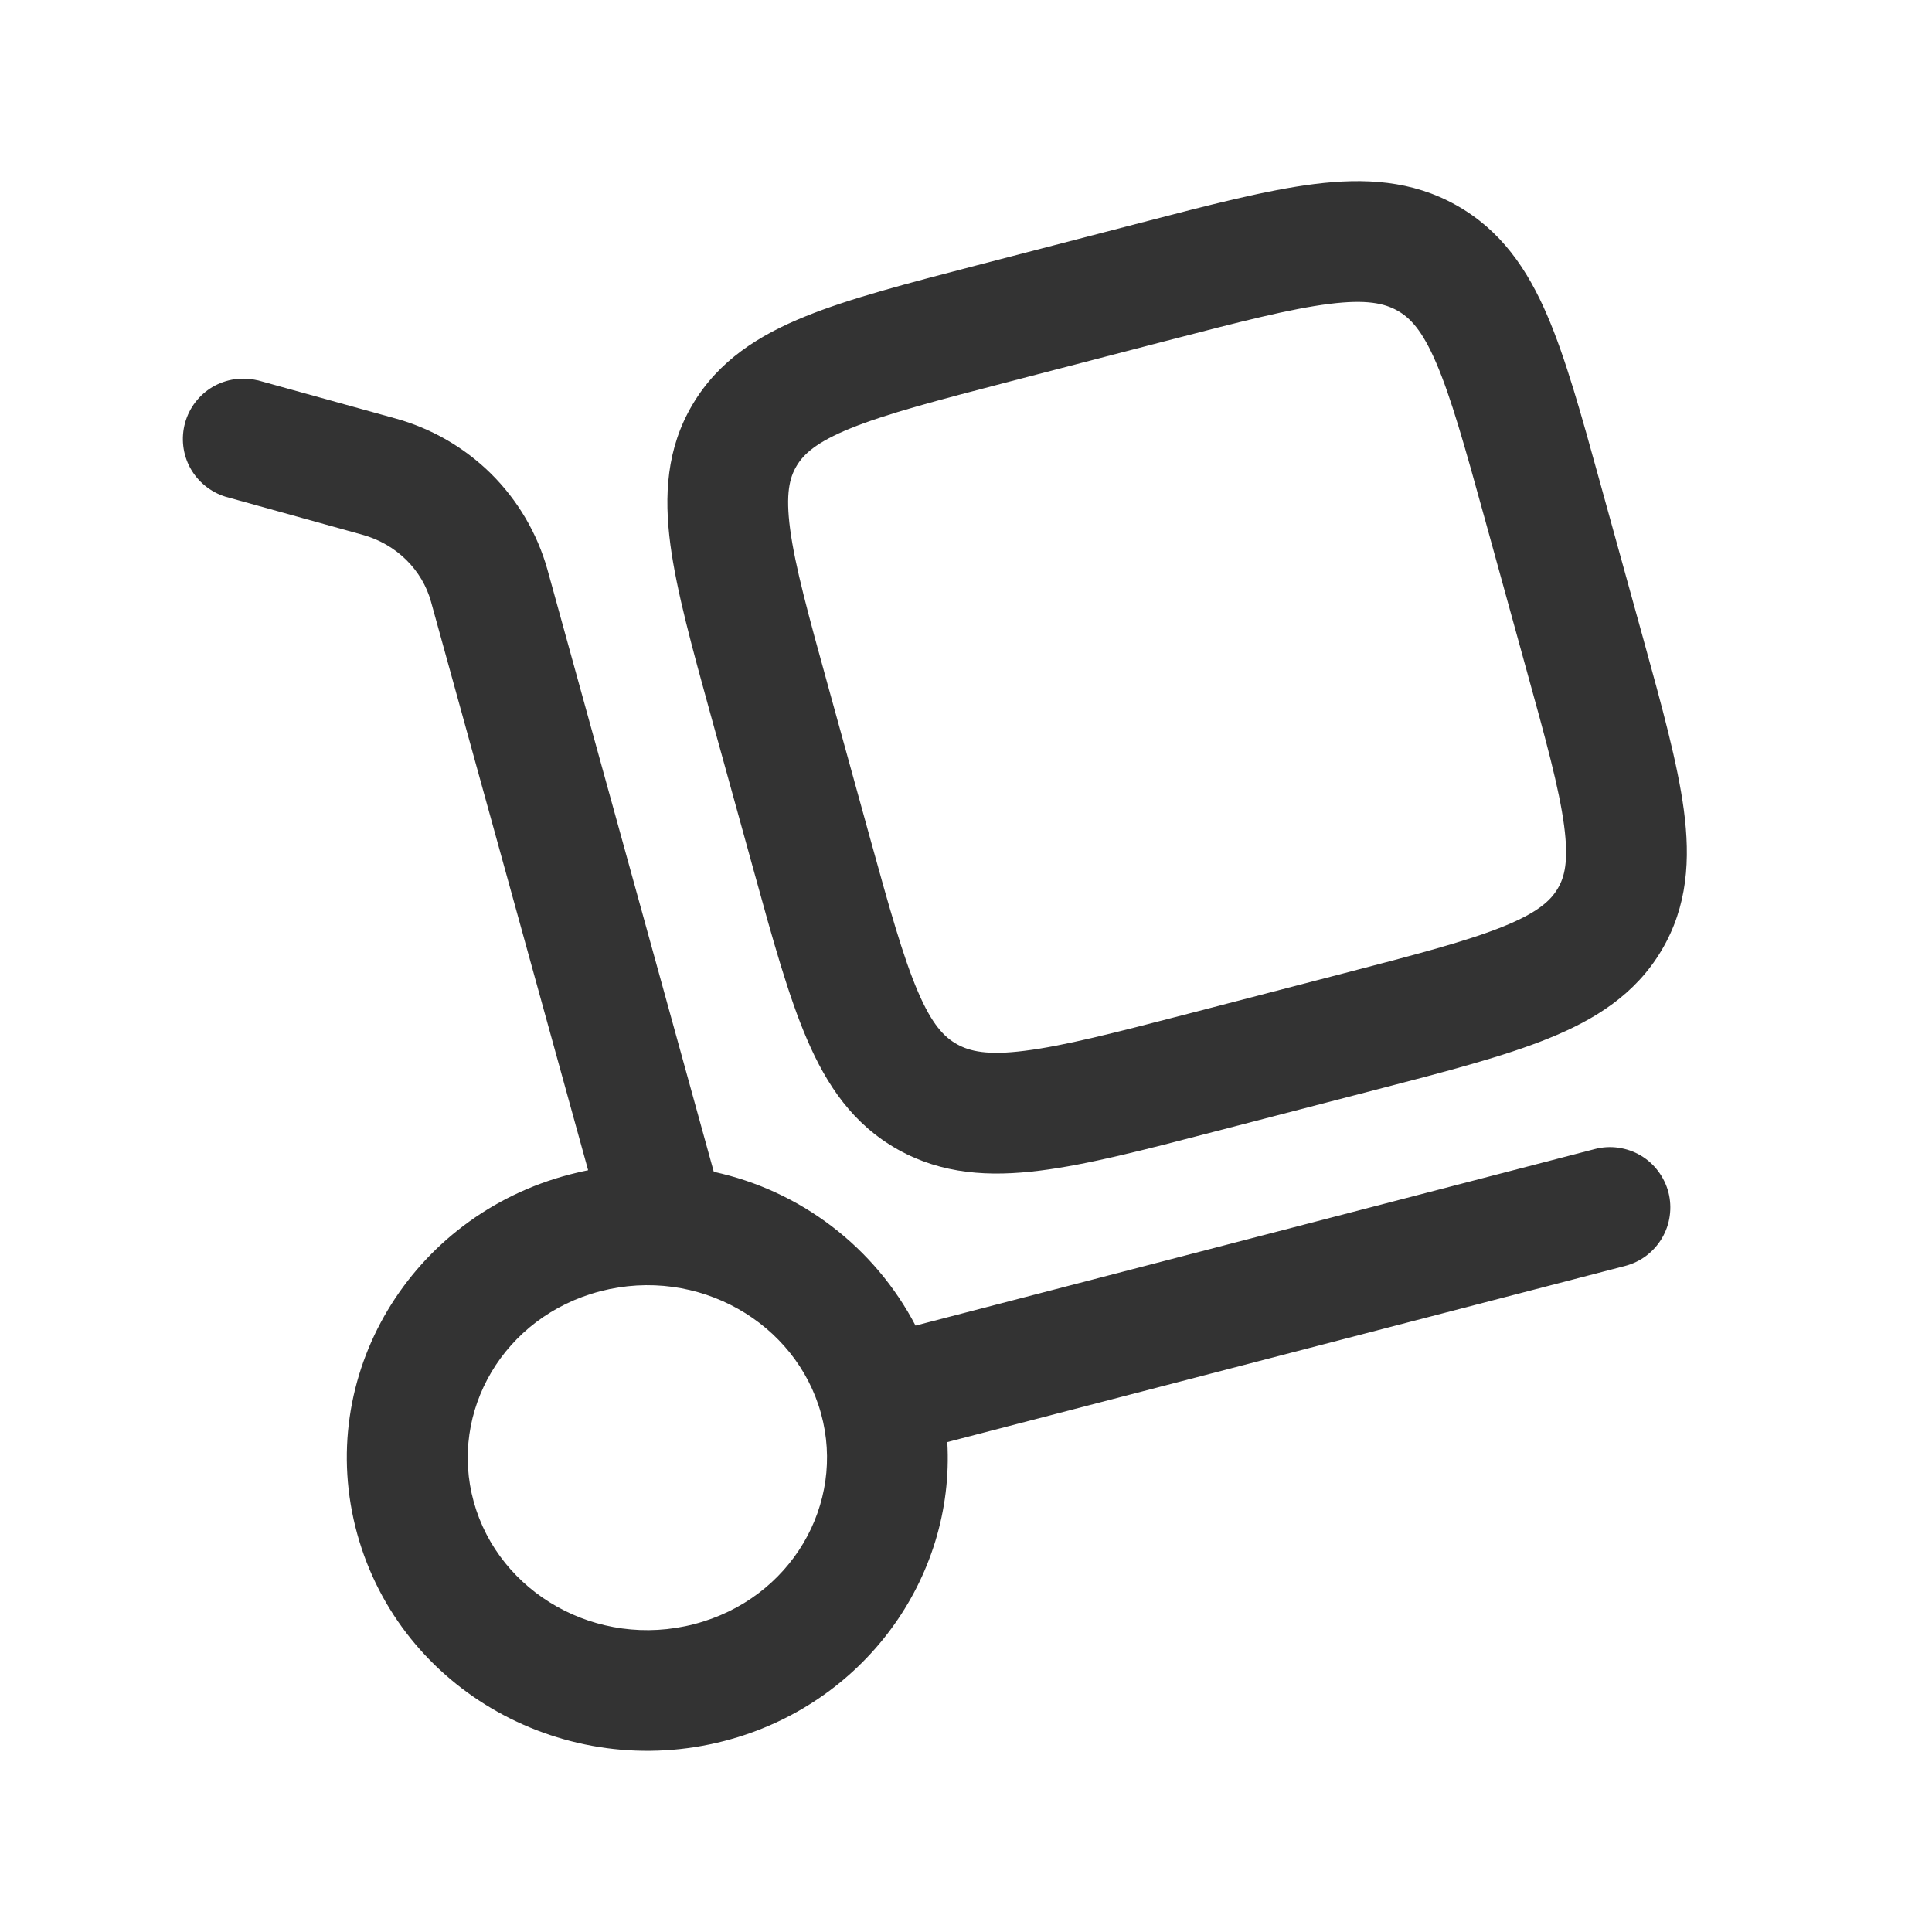
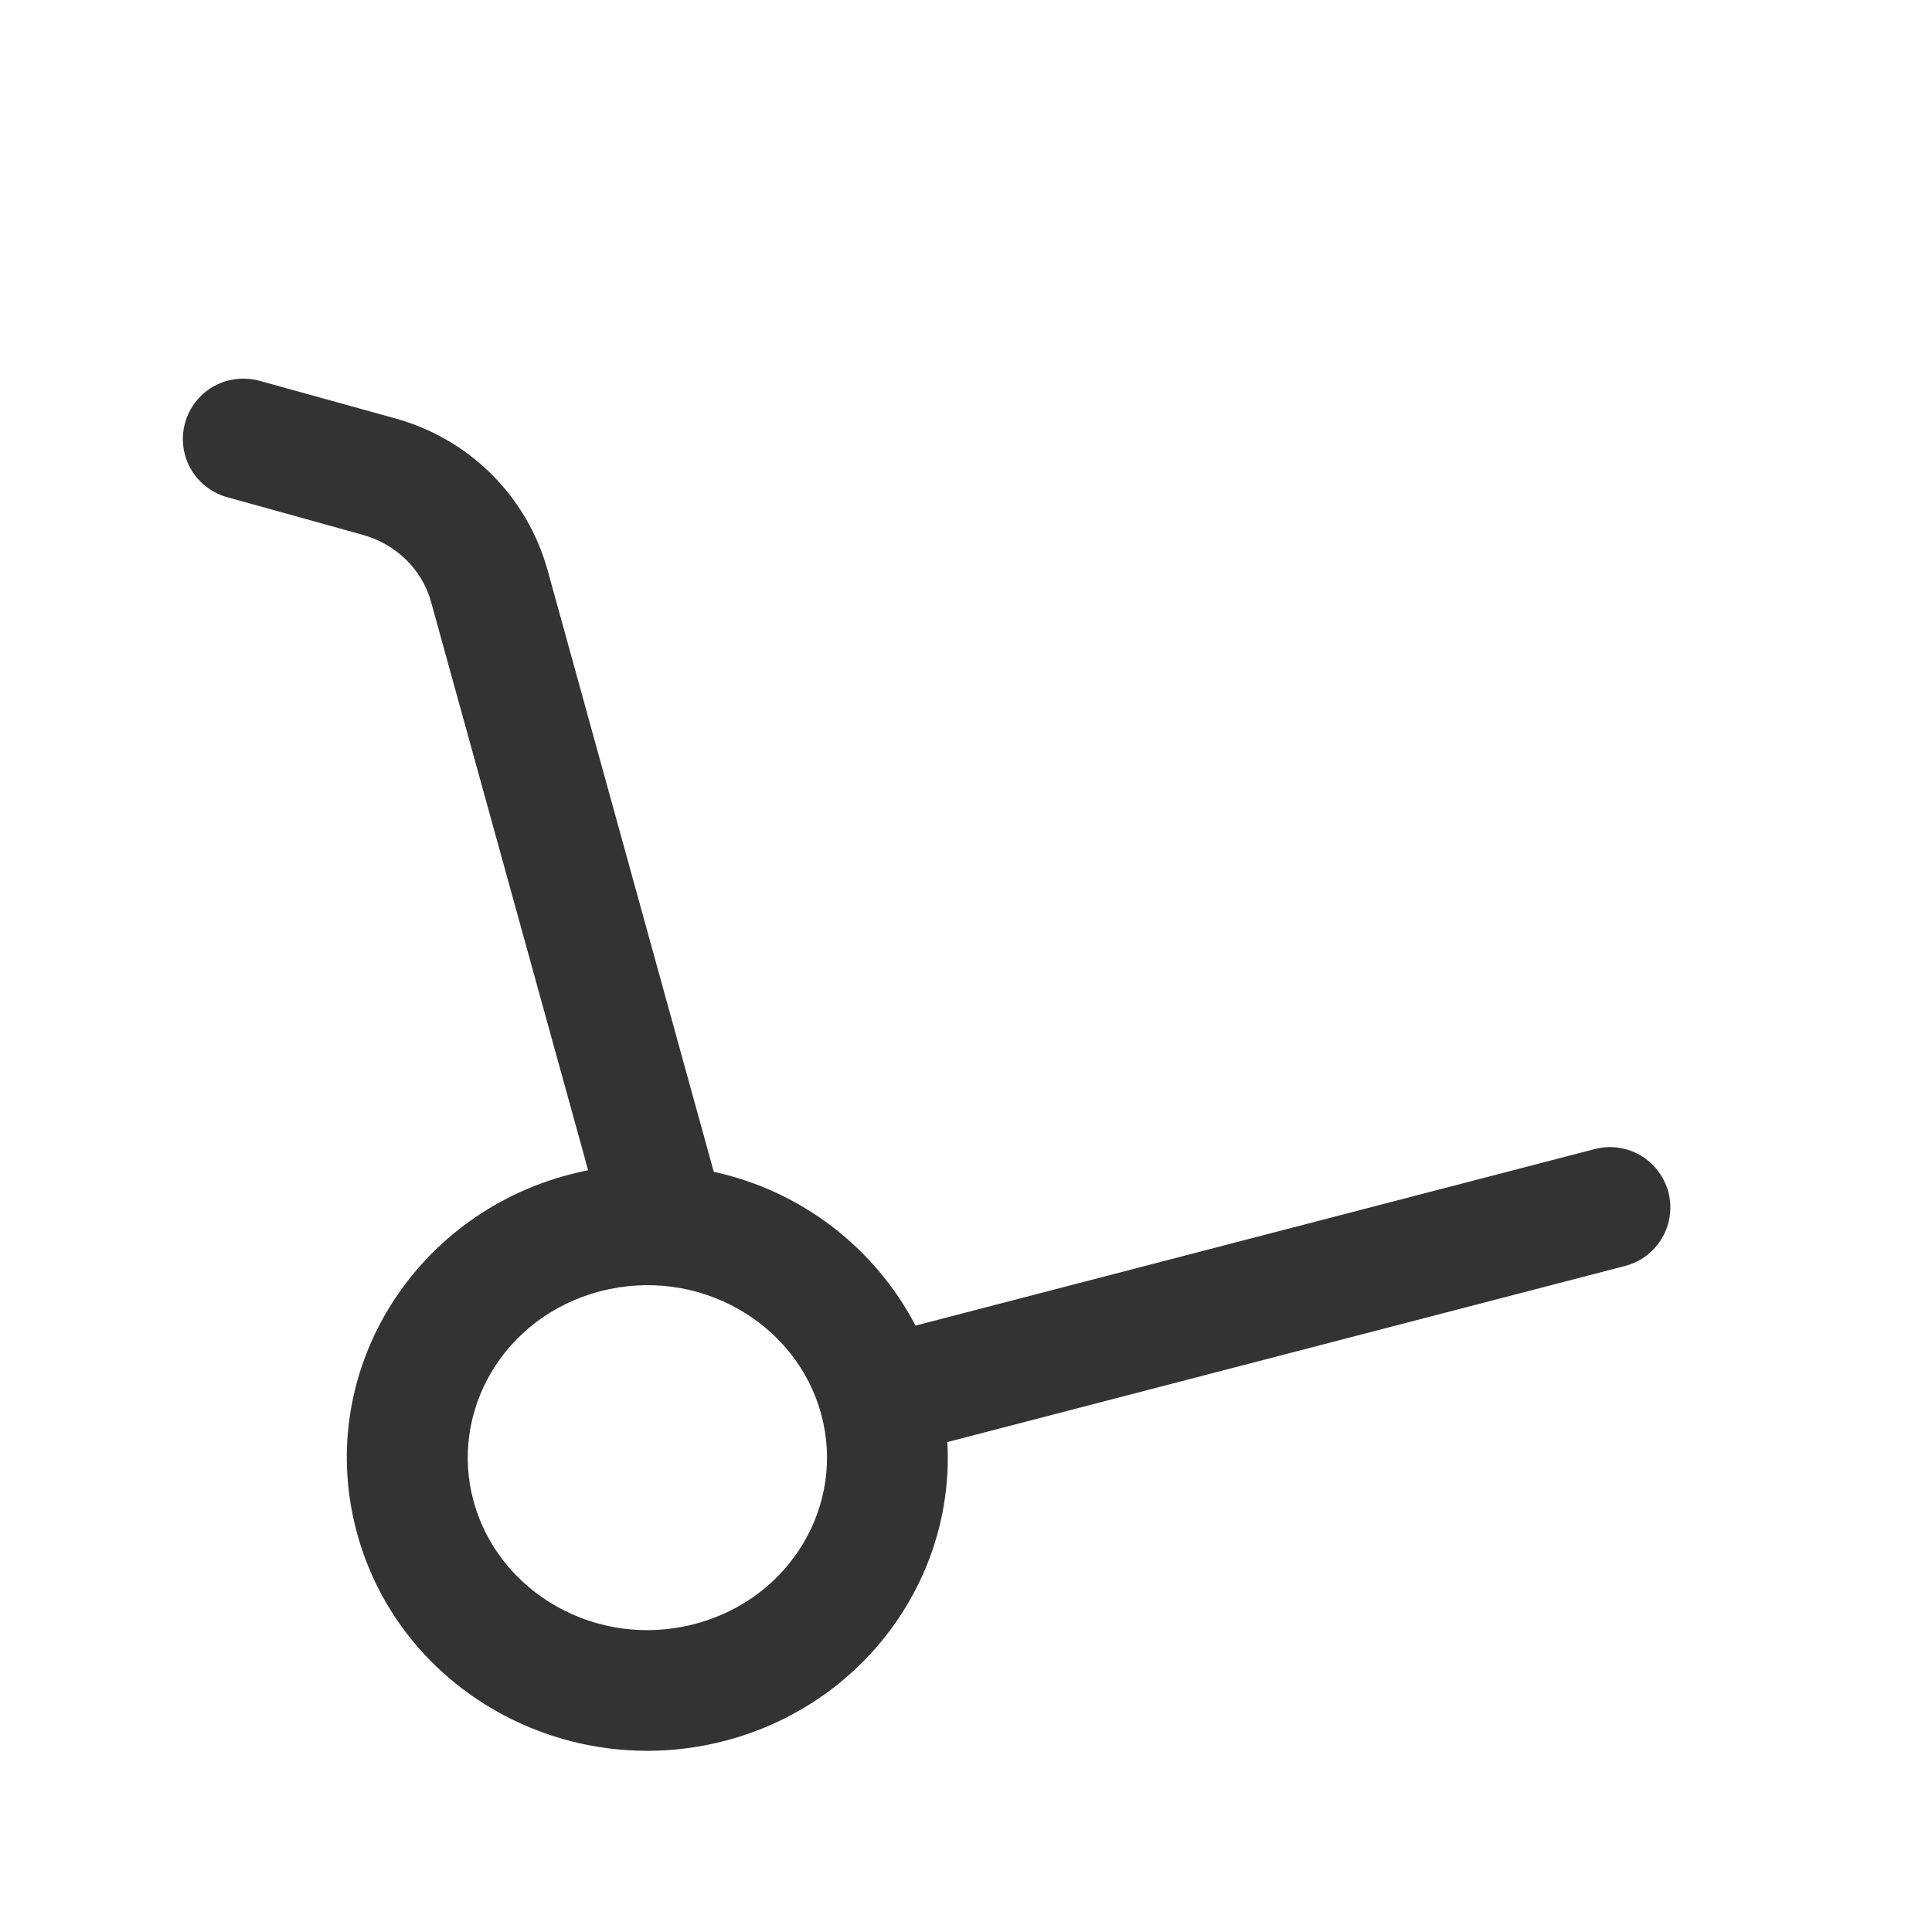
<svg xmlns="http://www.w3.org/2000/svg" width="24" height="24" viewBox="0 0 24 24" fill="none">
  <g id="solar:delivery-outline">
    <g id="Group">
-       <path id="Vector" fill-rule="evenodd" clip-rule="evenodd" d="M18.09 2.549C17.538 2.239 16.95 2.209 16.329 2.286C15.739 2.36 15.02 2.546 14.157 2.771L12.138 3.295C11.275 3.52 10.557 3.706 10.008 3.929C9.429 4.163 8.929 4.477 8.605 5.022C8.279 5.57 8.247 6.156 8.328 6.768C8.405 7.345 8.598 8.045 8.828 8.879L9.371 10.843C9.601 11.678 9.795 12.377 10.026 12.913C10.271 13.483 10.598 13.968 11.154 14.28C11.706 14.589 12.294 14.62 12.916 14.542C13.506 14.469 14.225 14.282 15.088 14.057L17.107 13.533C17.97 13.309 18.688 13.122 19.237 12.899C19.816 12.665 20.316 12.351 20.64 11.806C20.966 11.258 20.998 10.672 20.917 10.061C20.84 9.484 20.647 8.783 20.417 7.949L19.874 5.985C19.644 5.151 19.45 4.451 19.219 3.915C18.974 3.345 18.645 2.86 18.09 2.549ZM14.485 4.235C15.41 3.995 16.033 3.835 16.515 3.775C16.976 3.717 17.197 3.768 17.358 3.858C17.515 3.946 17.666 4.099 17.841 4.508C18.026 4.938 18.194 5.537 18.442 6.435L18.956 8.298C19.205 9.196 19.369 9.796 19.43 10.258C19.488 10.697 19.436 10.896 19.35 11.039C19.263 11.186 19.105 11.335 18.675 11.509C18.227 11.69 17.605 11.854 16.68 12.094L14.76 12.593C13.835 12.833 13.212 12.993 12.73 13.053C12.268 13.112 12.048 13.061 11.887 12.971C11.73 12.883 11.579 12.729 11.404 12.321C11.219 11.891 11.051 11.291 10.803 10.393L10.289 8.531C10.04 7.631 9.876 7.032 9.815 6.571C9.757 6.131 9.809 5.933 9.895 5.789C9.982 5.642 10.14 5.493 10.57 5.319C11.018 5.138 11.64 4.975 12.565 4.734L14.485 4.235Z" fill="#333333" />
      <path id="Vector_2" fill-rule="evenodd" clip-rule="evenodd" d="M3.2 4.725C3.011 4.679 2.811 4.708 2.642 4.806C2.474 4.905 2.351 5.065 2.299 5.253C2.247 5.441 2.27 5.642 2.363 5.813C2.457 5.984 2.614 6.112 2.8 6.17L4.503 6.643C4.929 6.761 5.246 7.083 5.354 7.474L7.306 14.537C7.231 14.552 7.155 14.569 7.081 14.589C5.104 15.102 3.896 17.091 4.438 19.056C4.978 21.011 7.032 22.138 9.001 21.626C10.725 21.179 11.864 19.61 11.768 17.914L20.188 15.726C20.283 15.701 20.373 15.658 20.451 15.599C20.53 15.539 20.596 15.465 20.646 15.38C20.696 15.295 20.729 15.201 20.742 15.104C20.756 15.006 20.75 14.907 20.726 14.812C20.701 14.716 20.657 14.627 20.598 14.548C20.539 14.469 20.465 14.403 20.38 14.353C20.295 14.303 20.201 14.271 20.103 14.257C20.006 14.243 19.906 14.249 19.811 14.274L11.373 16.467C11.121 15.985 10.765 15.563 10.332 15.233C9.899 14.903 9.399 14.672 8.867 14.557L6.8 7.074C6.673 6.624 6.432 6.214 6.1 5.885C5.767 5.556 5.355 5.319 4.904 5.196L3.201 4.724L3.2 4.725ZM7.459 16.04C8.671 15.726 9.887 16.429 10.199 17.559C10.509 18.679 9.829 19.862 8.625 20.175C7.413 20.49 6.197 19.786 5.885 18.656C5.575 17.536 6.255 16.353 7.459 16.04Z" fill="#333333" />
    </g>
  </g>
</svg>